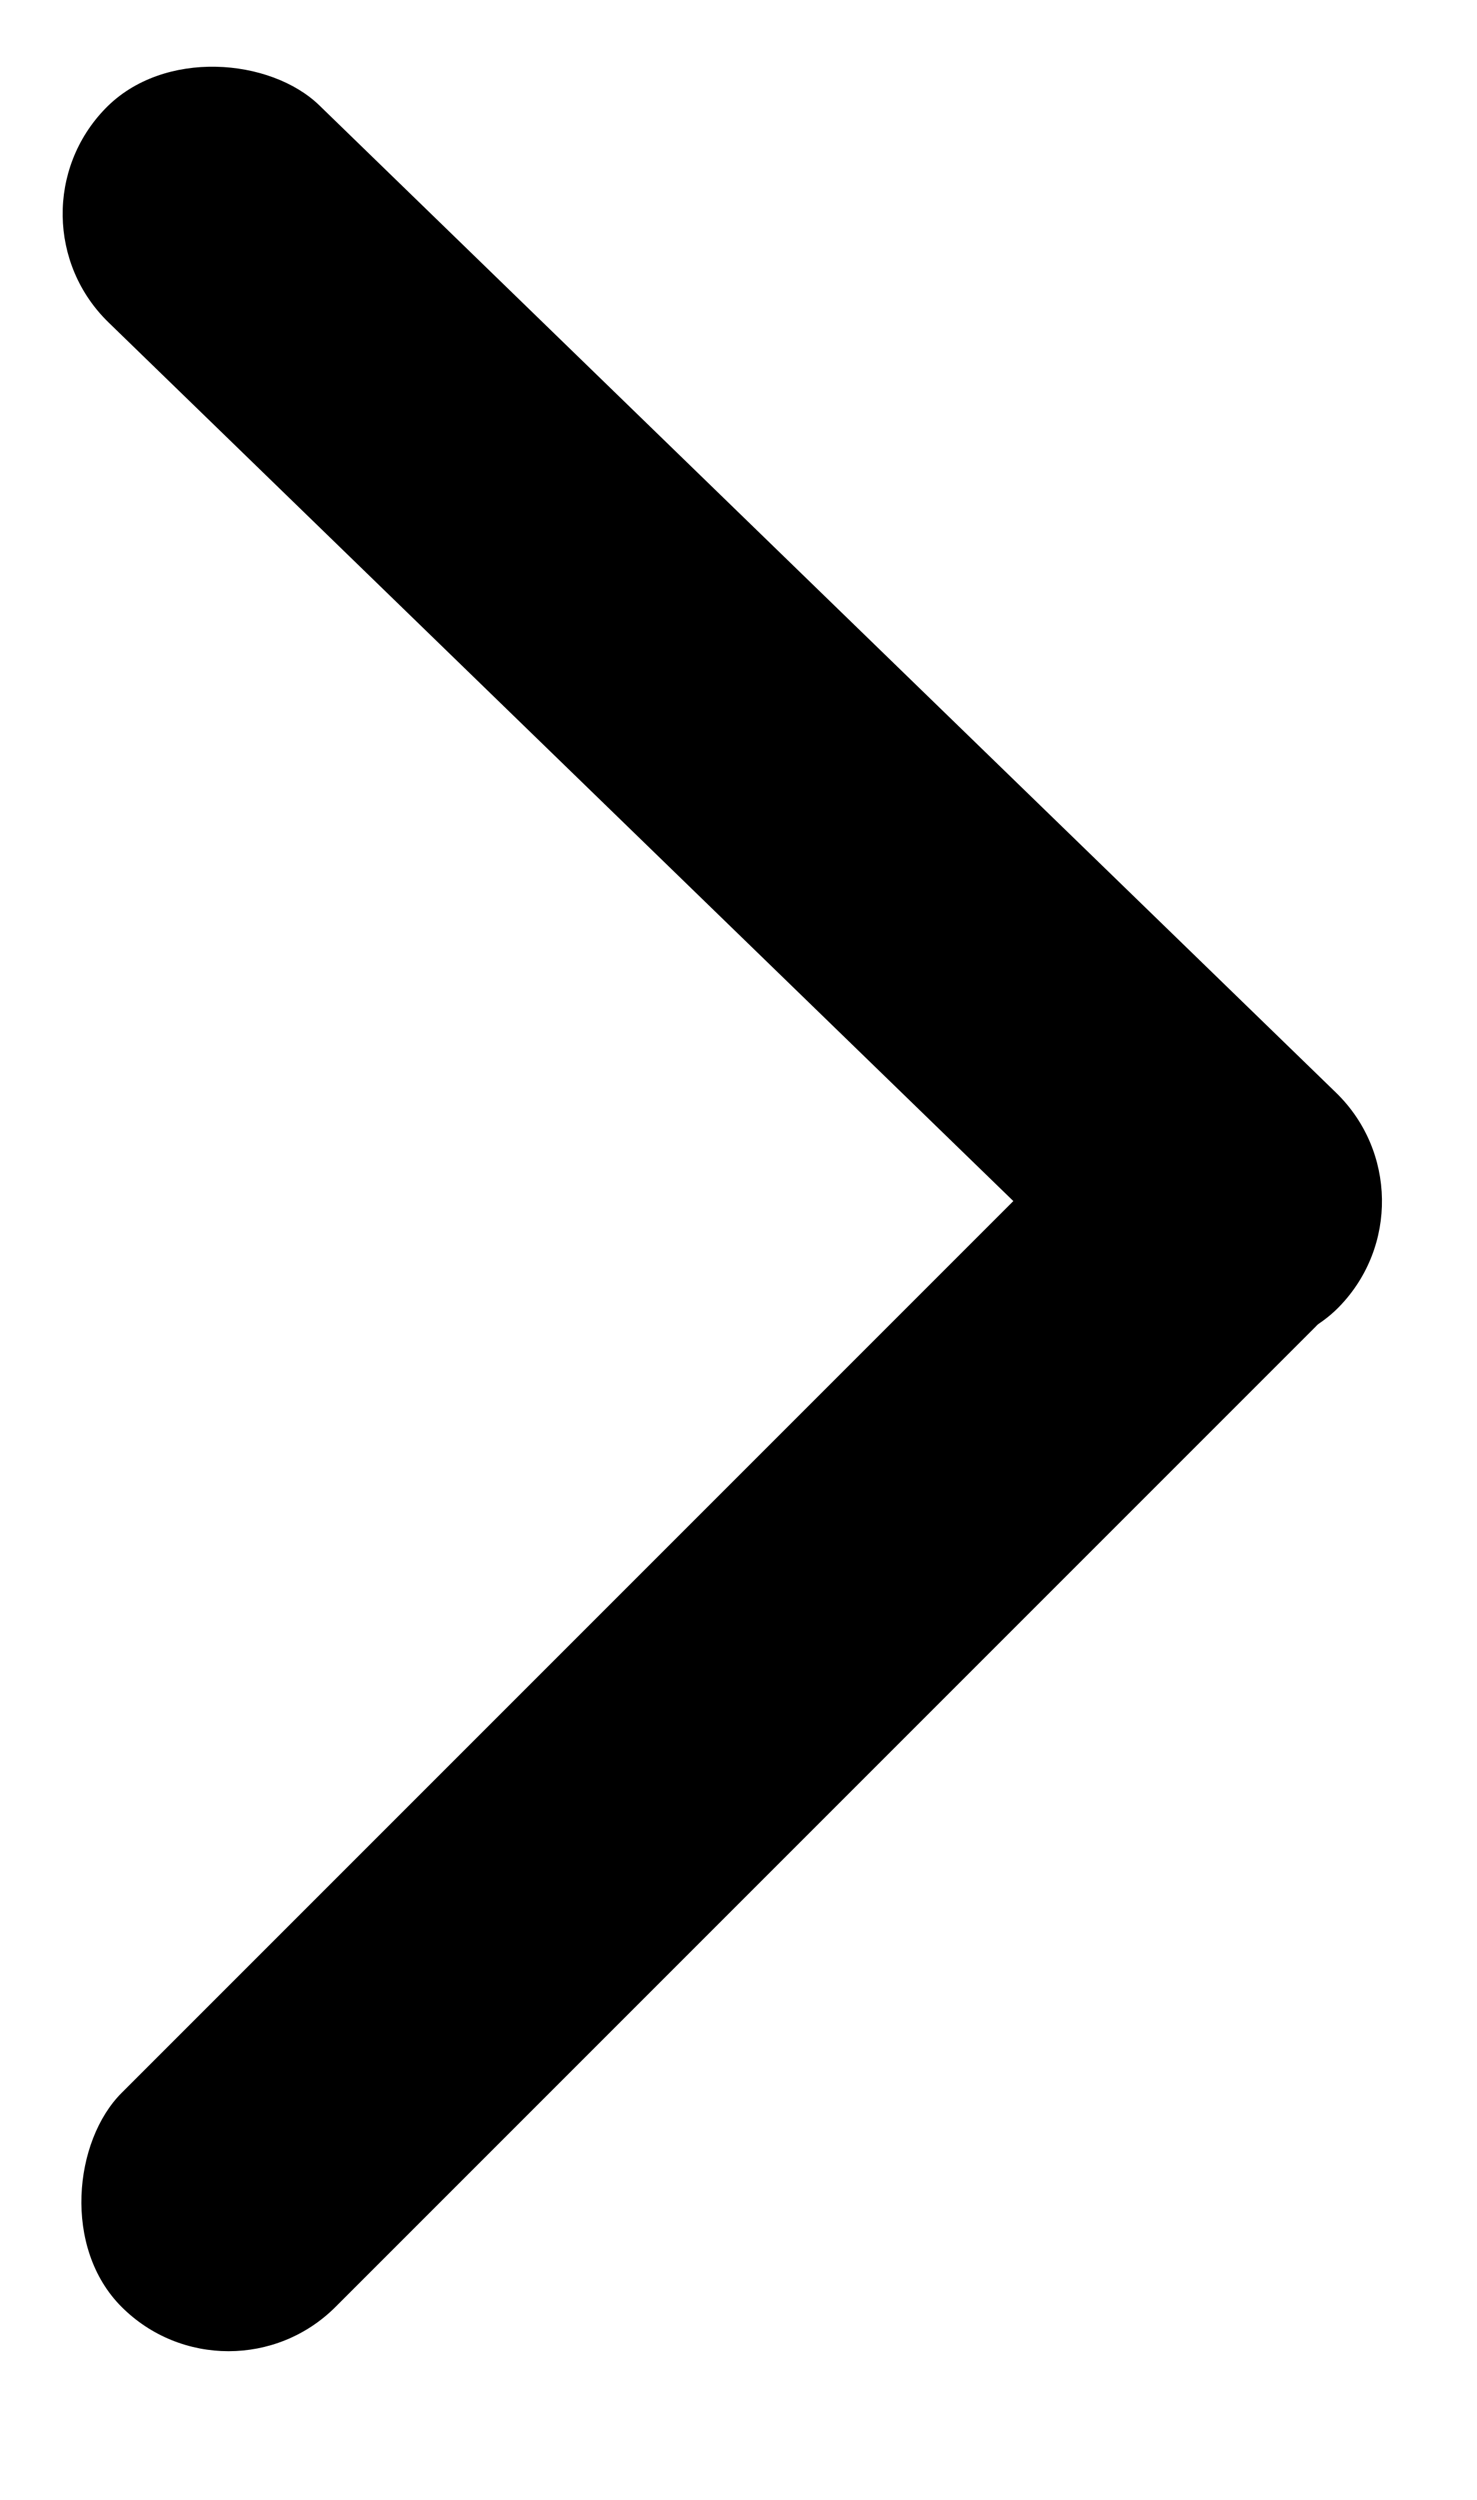
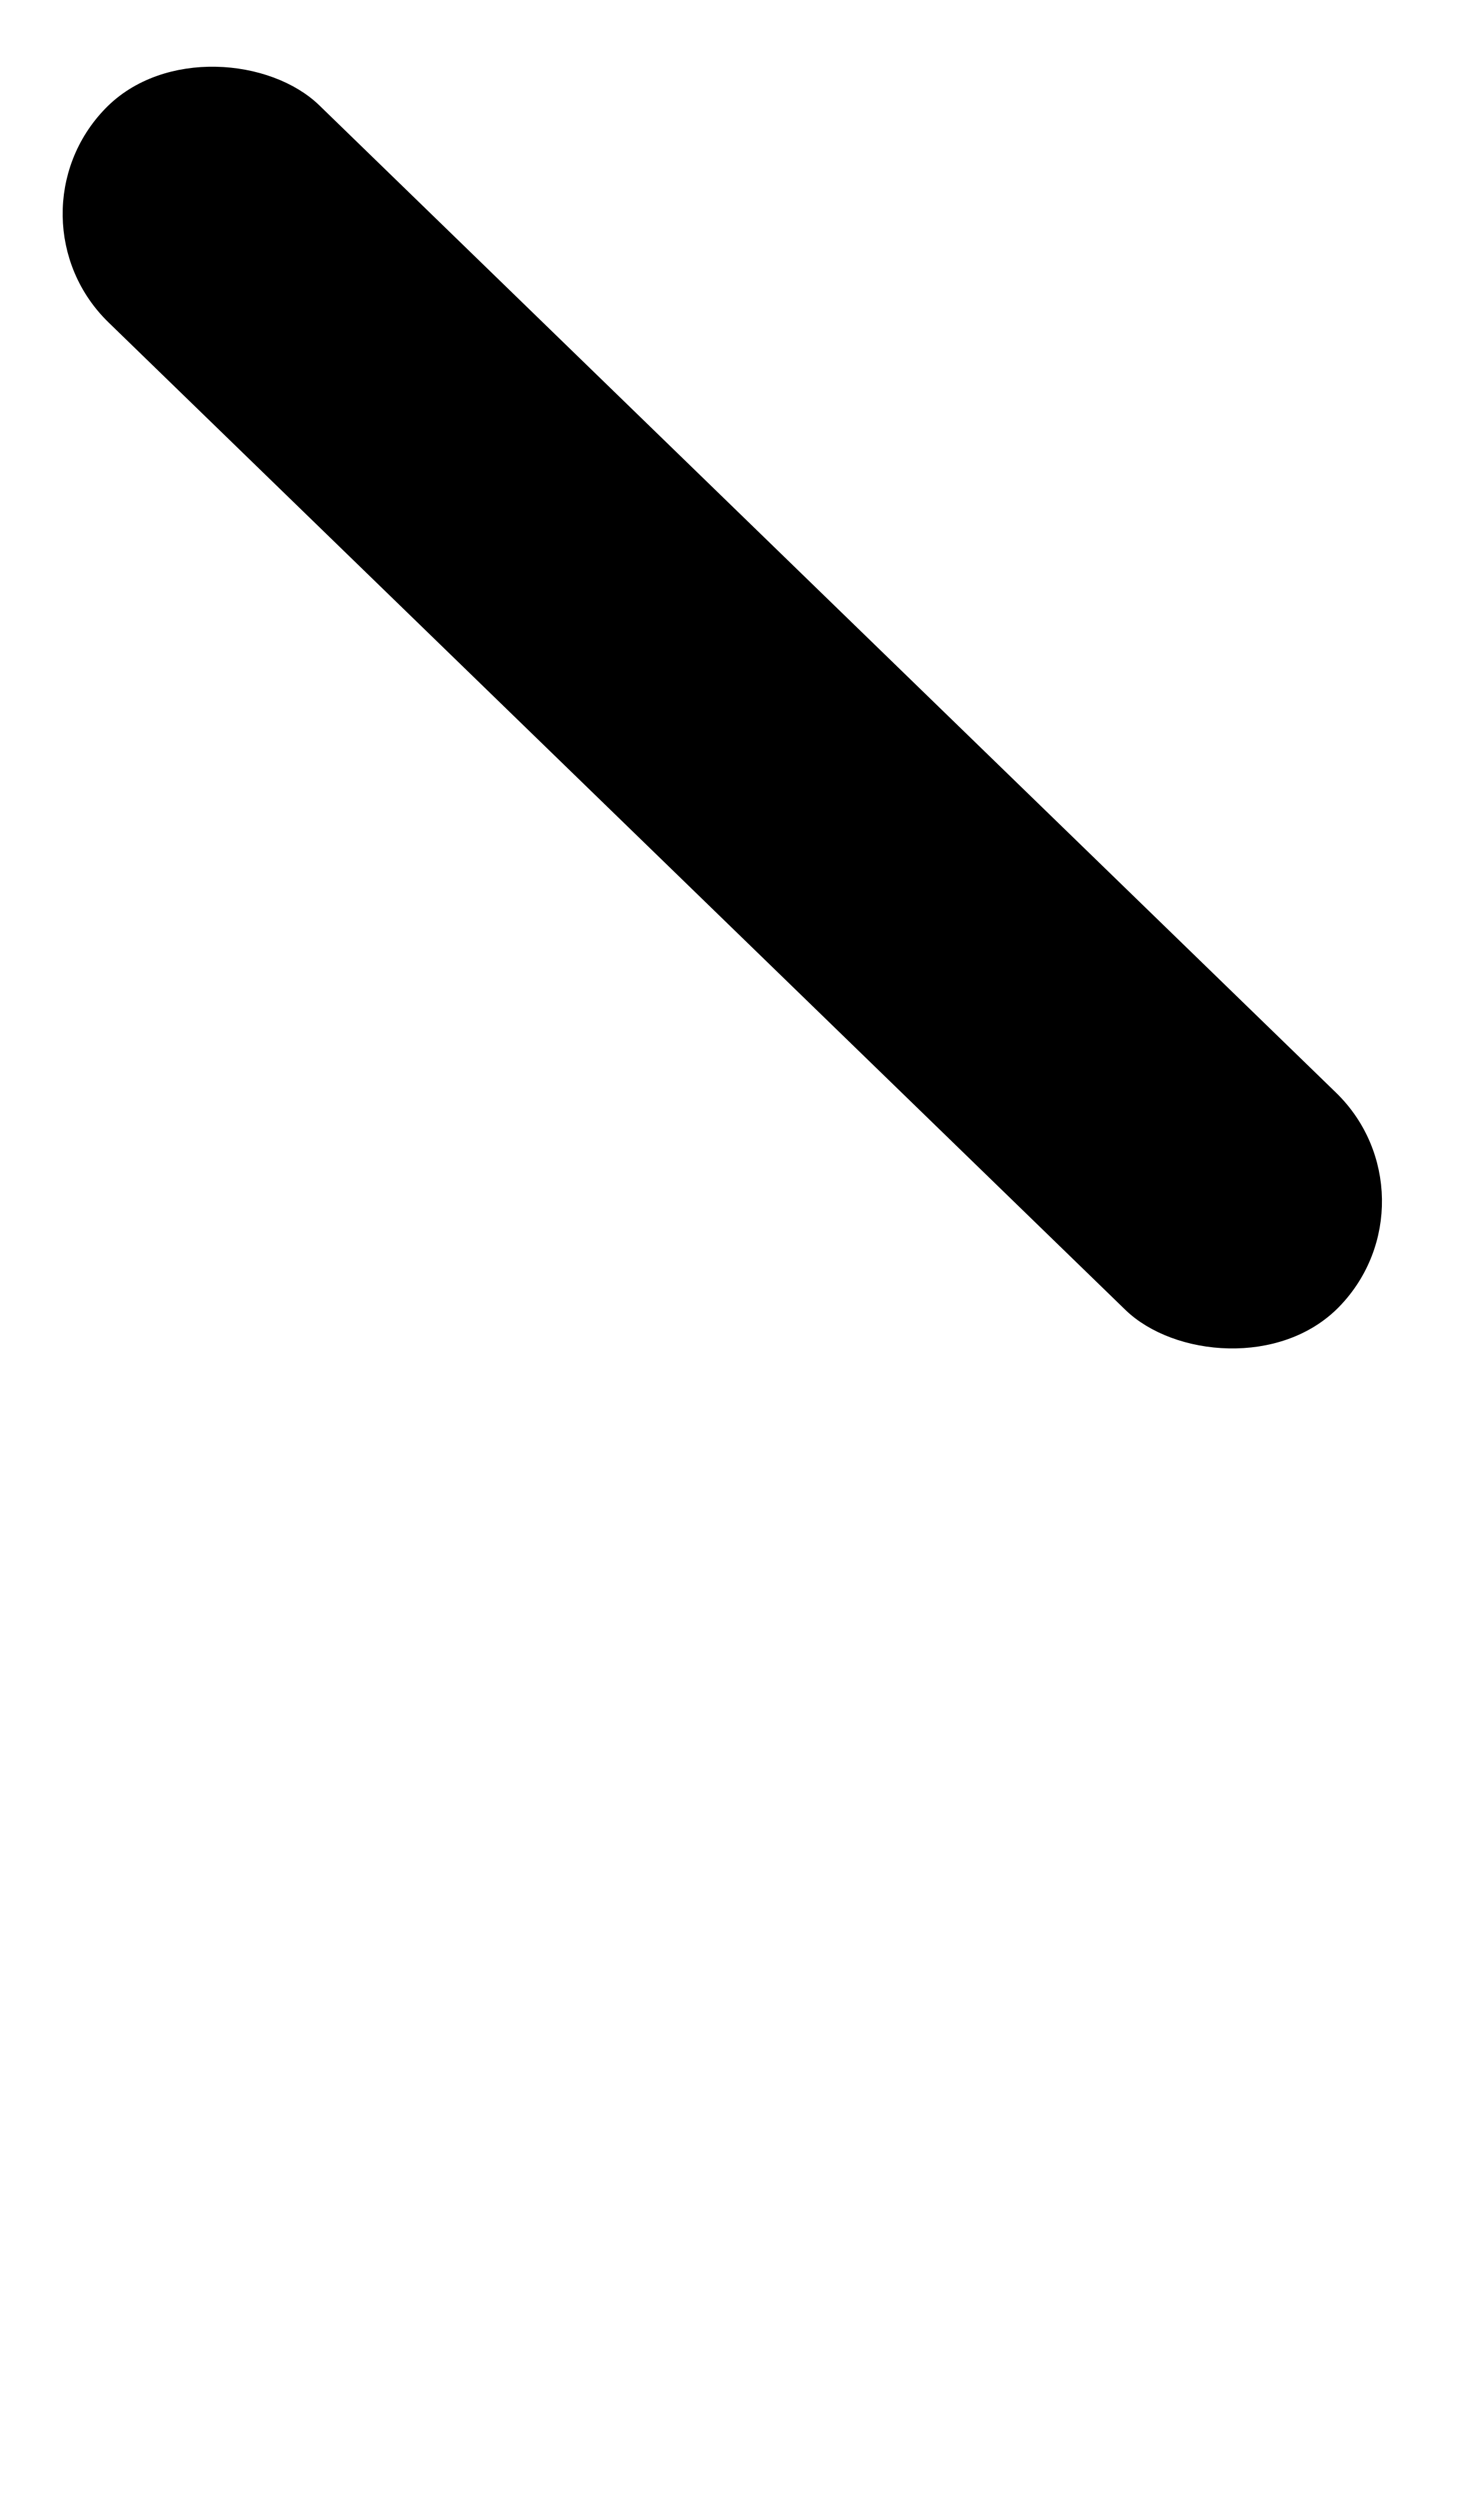
<svg xmlns="http://www.w3.org/2000/svg" width="13" height="22" viewBox="0 0 13 22" fill="none">
  <rect y="1.91" width="2.663" height="15.137" rx="1.332" transform="rotate(-45.844 0 1.91)" fill="black" />
-   <rect x="10.632" y="8.857" width="2.663" height="14.854" rx="1.332" transform="rotate(45 10.632 8.857)" fill="black" />
</svg>